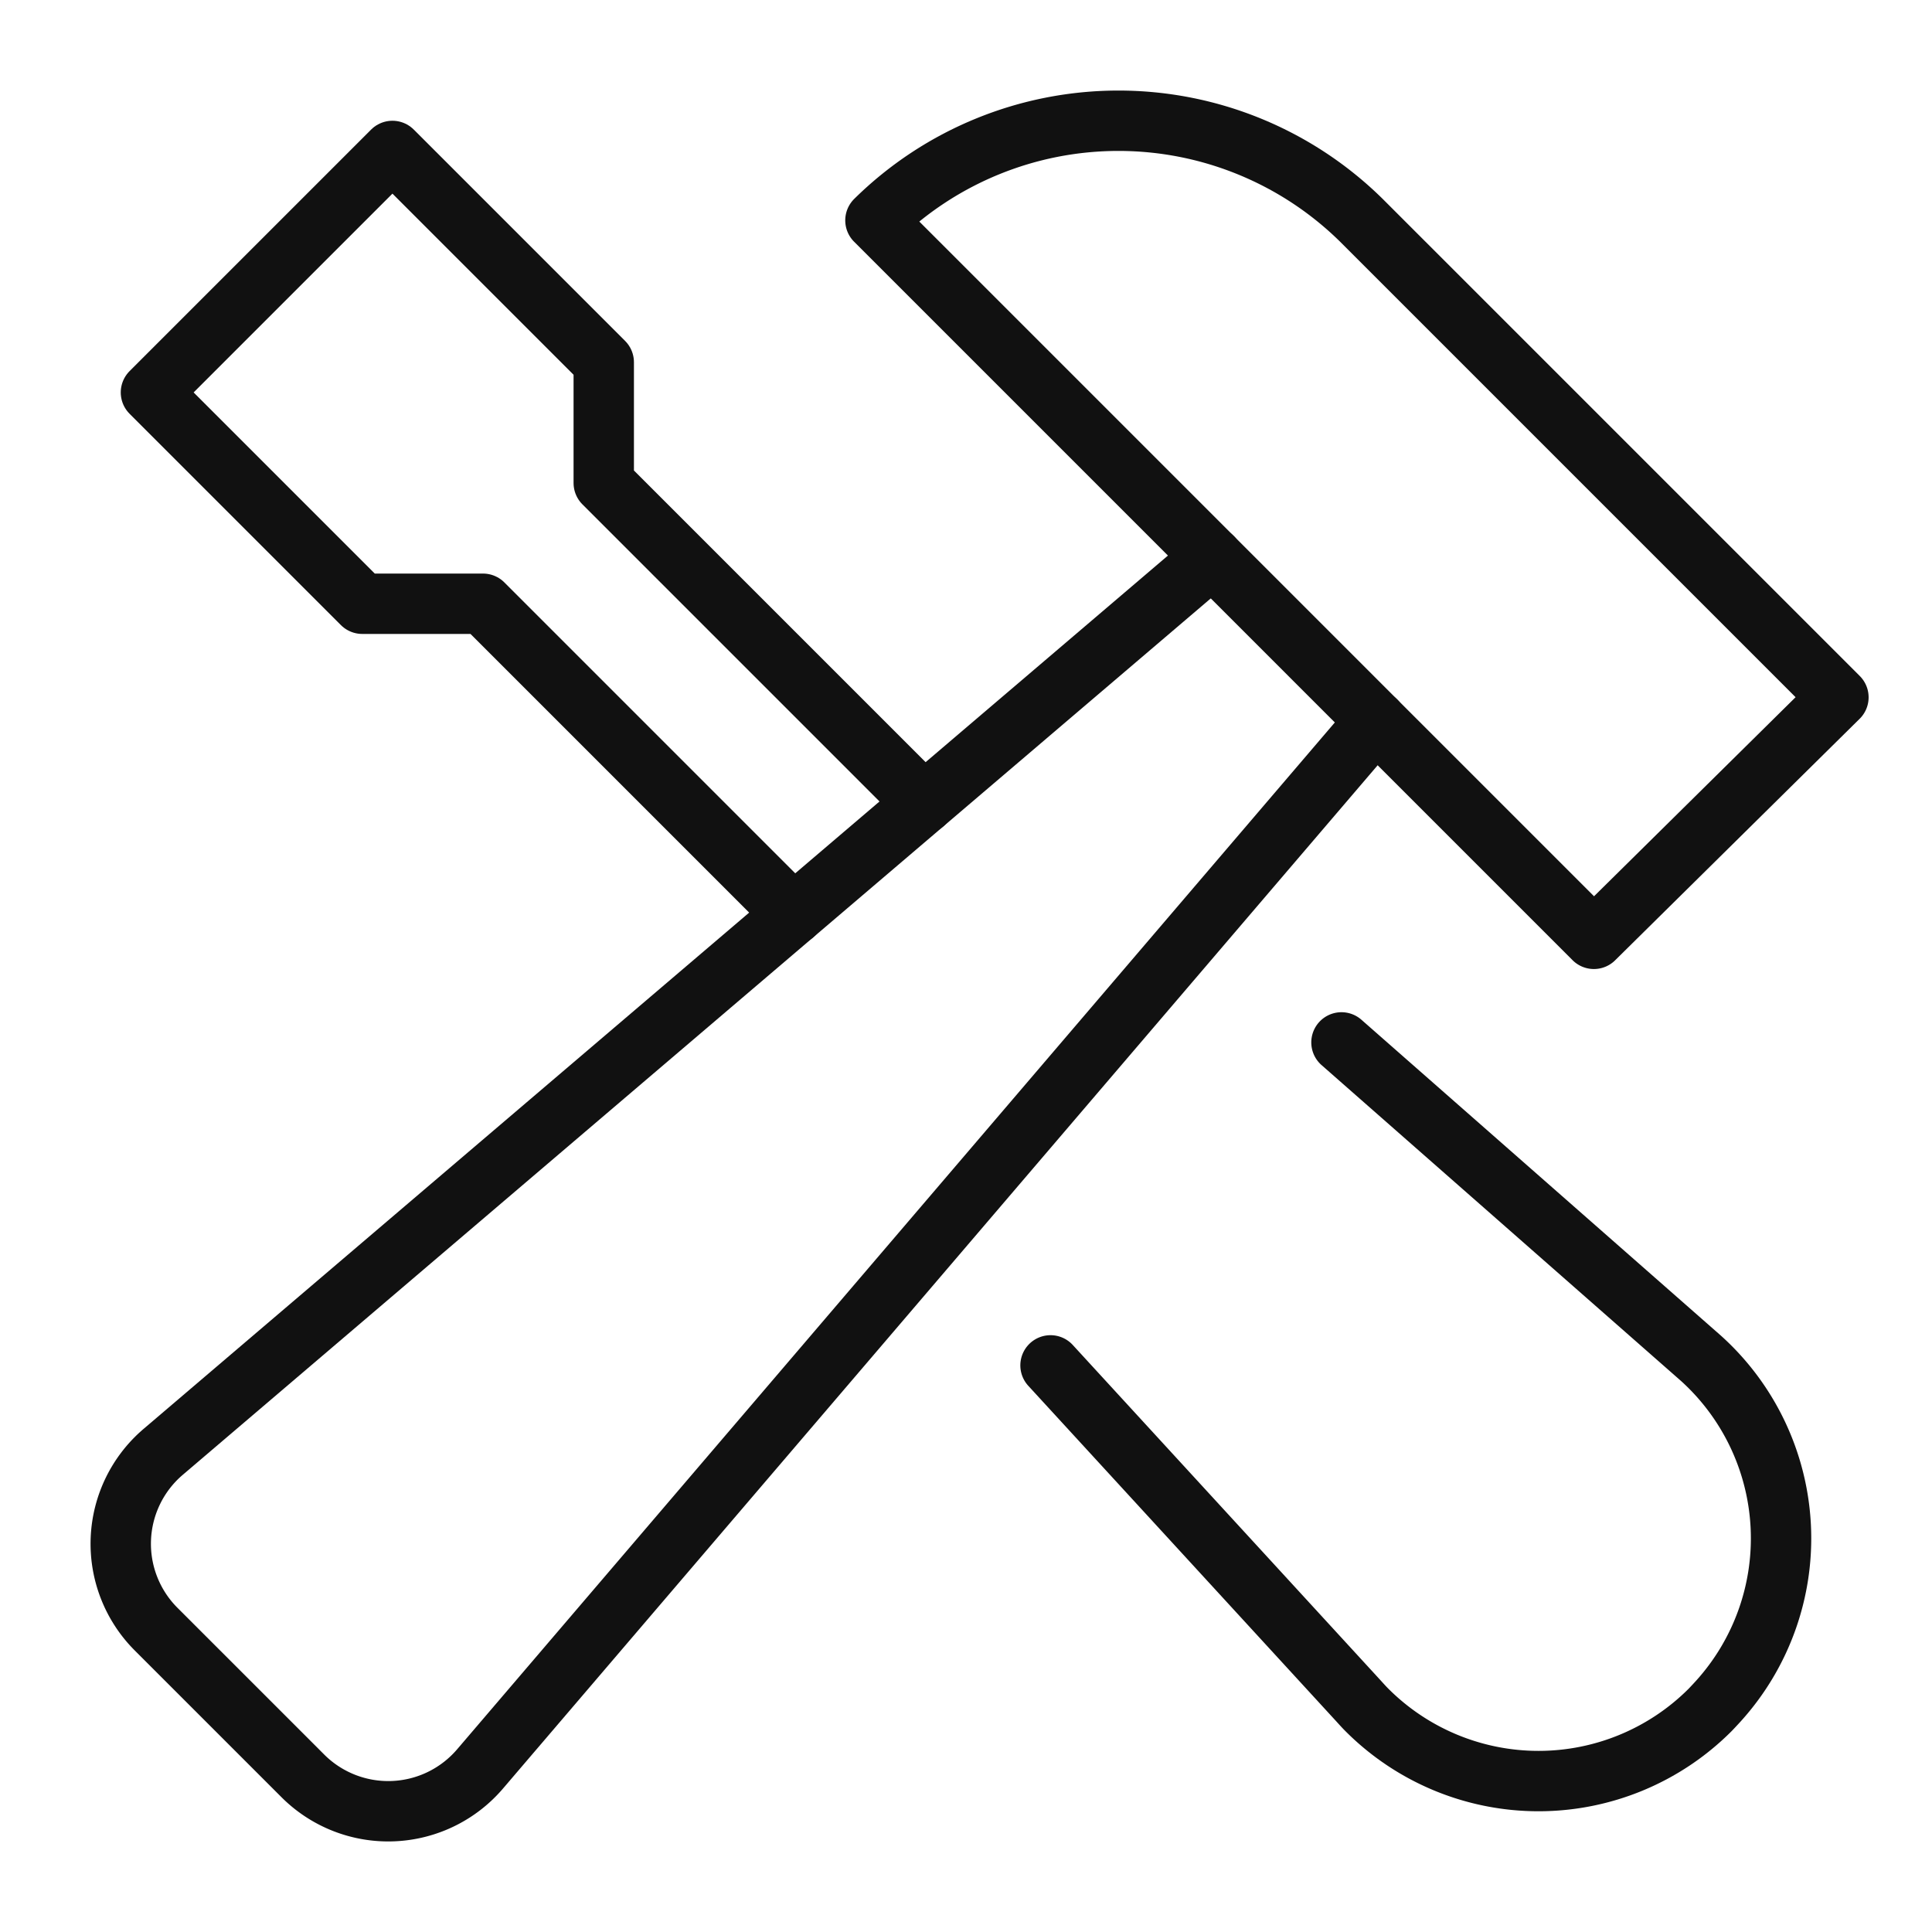
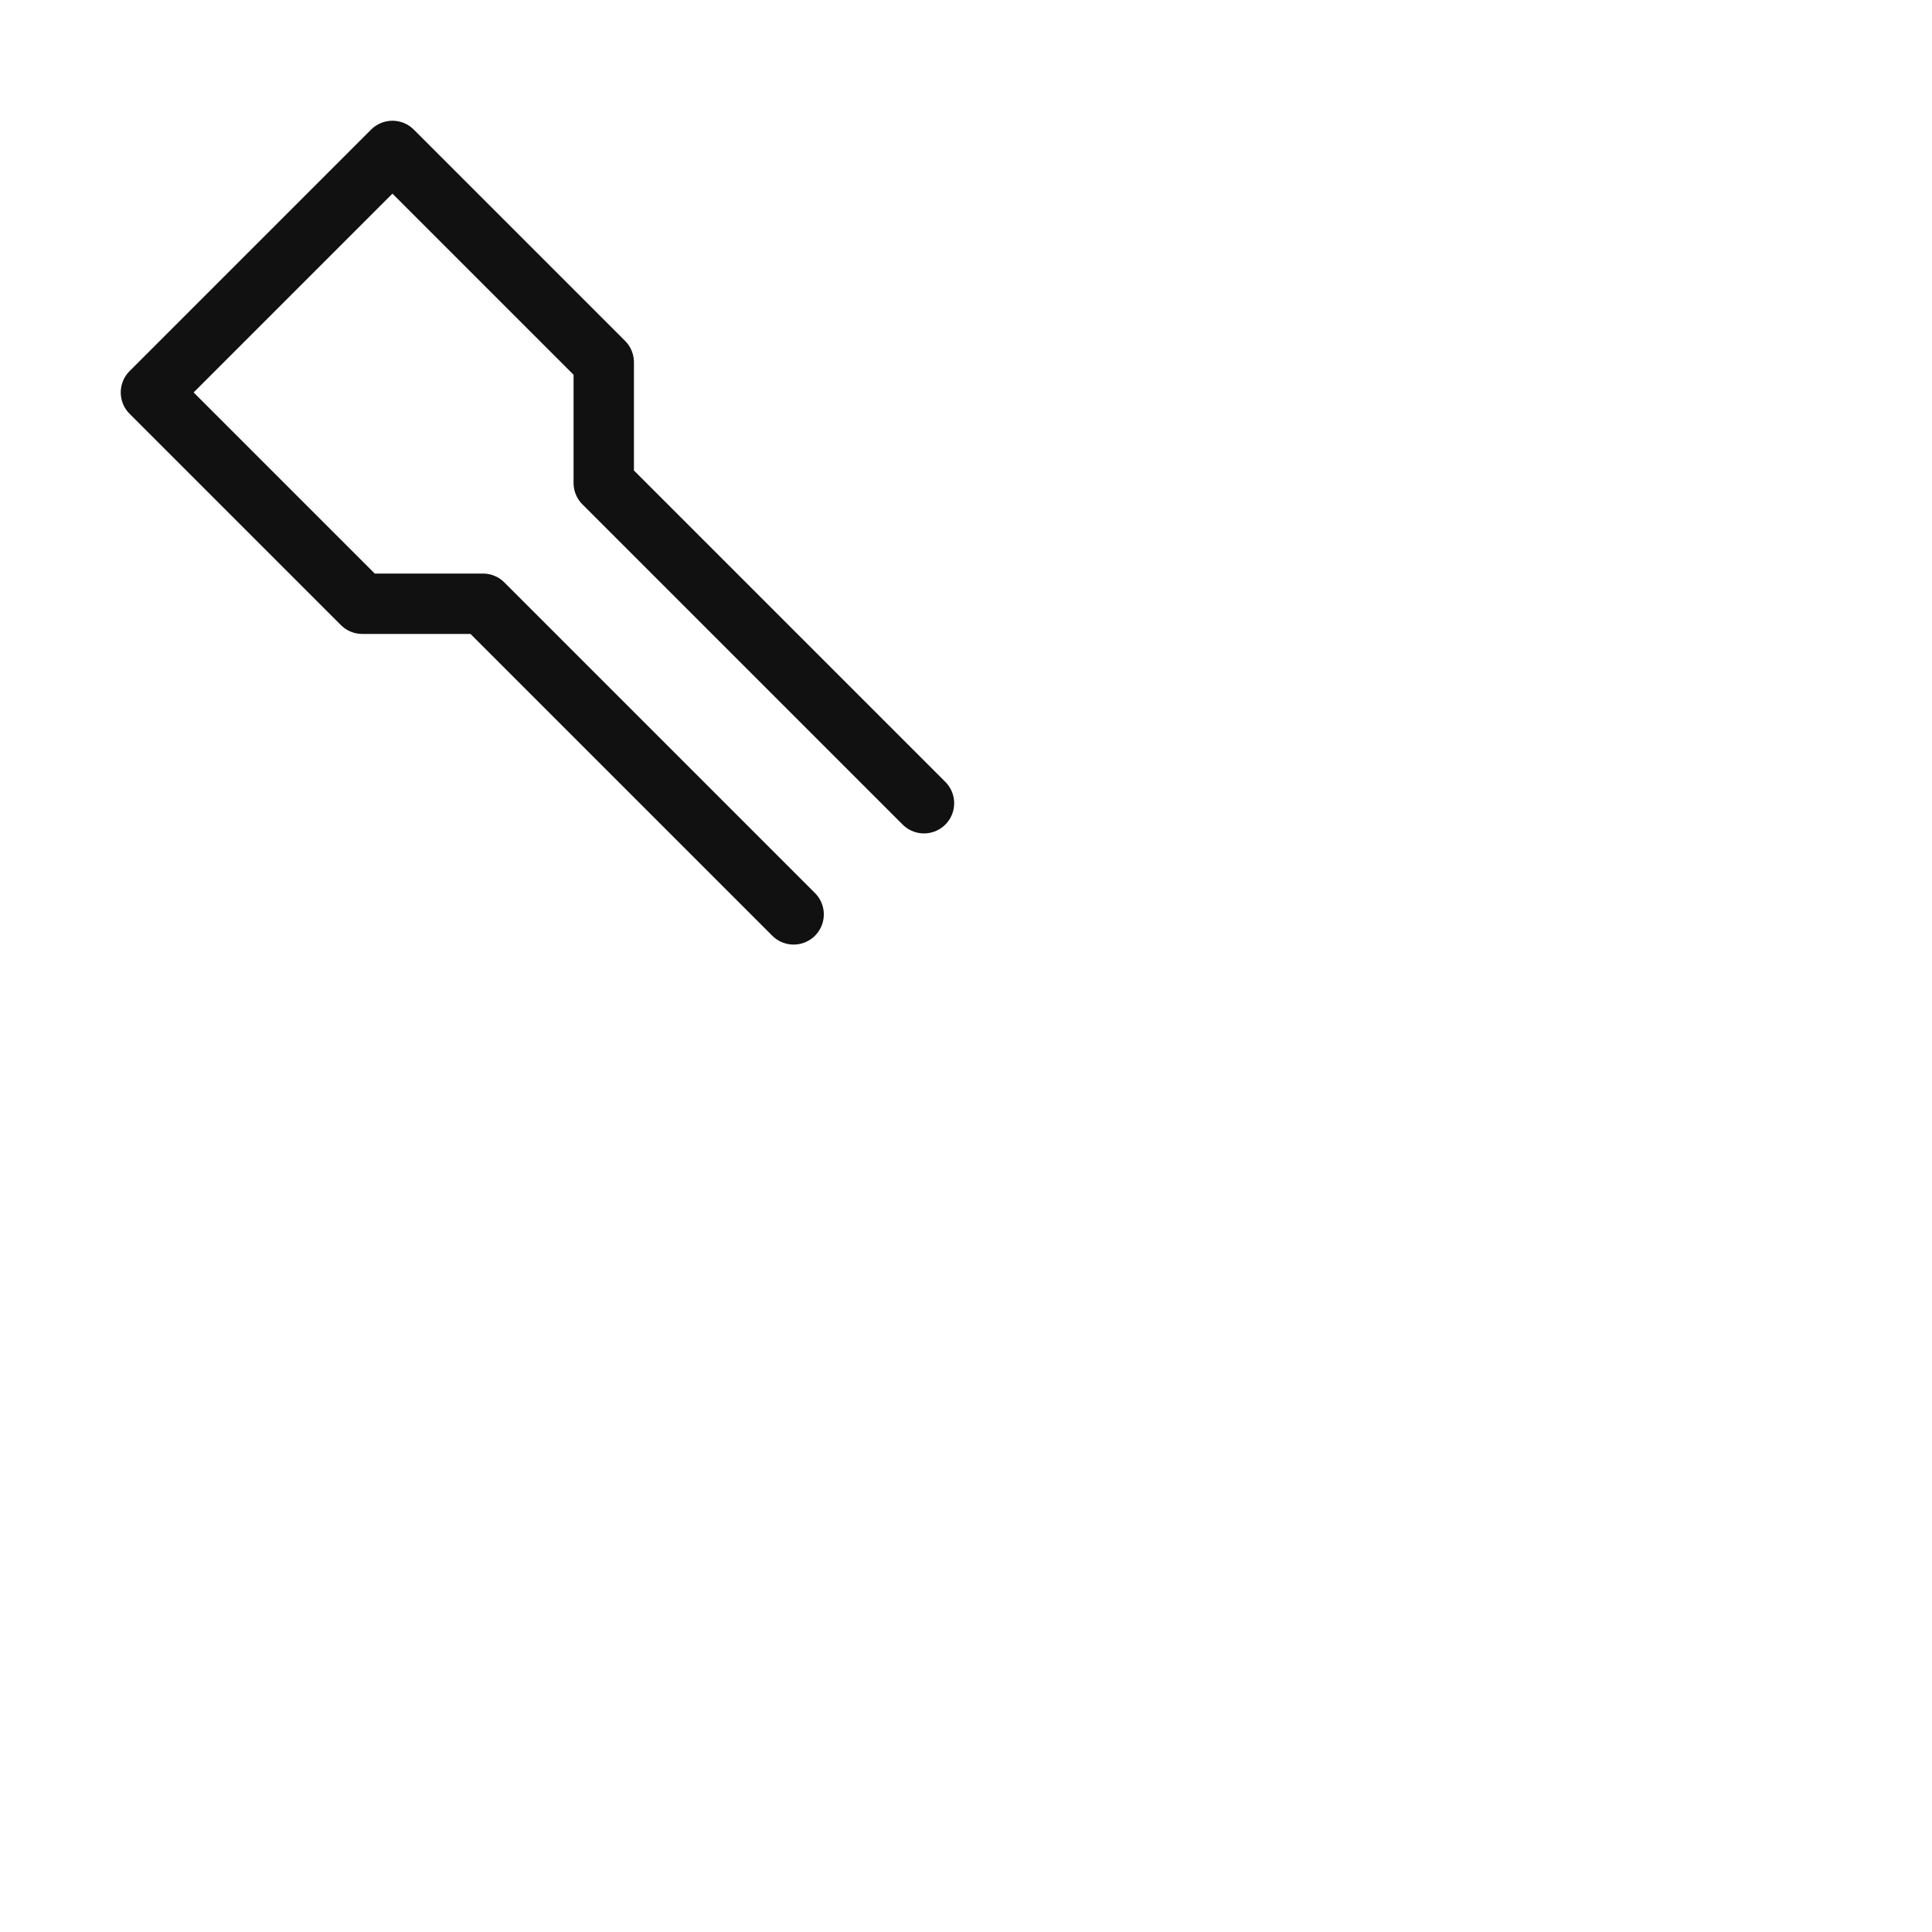
<svg xmlns="http://www.w3.org/2000/svg" viewBox="0 0 64 64" width="64" height="64">
  <g class="nc-icon-wrapper" stroke-linecap="round" stroke-linejoin="round" stroke-width="2" fill="#111111" stroke="#111111">
-     <path data-color="color-2" d="M44.438,34.531,56.352,45a8.034,8.034,0,0,1,.575,11.347c-.091.1-.184.2-.28.3h0a8.035,8.035,0,0,1-11.363,0c-.1-.1-.189-.2-.28-.3L34.8,45.23" fill="none" stroke-miterlimit="10" />
    <polyline data-cap="butt" data-color="color-2" points="30.608 26.608 20 16 20 12 13 5 5 13 12 20 16 20 26.29 30.29" fill="none" stroke-miterlimit="10" />
-     <path d="M60.9,23.1,45.1,7.3A11.468,11.468,0,0,0,29,7.3L52.8,31.1Z" fill="none" stroke="#111111" stroke-miterlimit="10" />
-     <path data-cap="butt" d="M40.163,18.462,5.412,48.089a4,4,0,0,0-.24,5.879l4.86,4.86a4,4,0,0,0,5.879-.24L45.579,23.879" fill="none" stroke="#111111" stroke-miterlimit="10" />
  </g>
</svg>